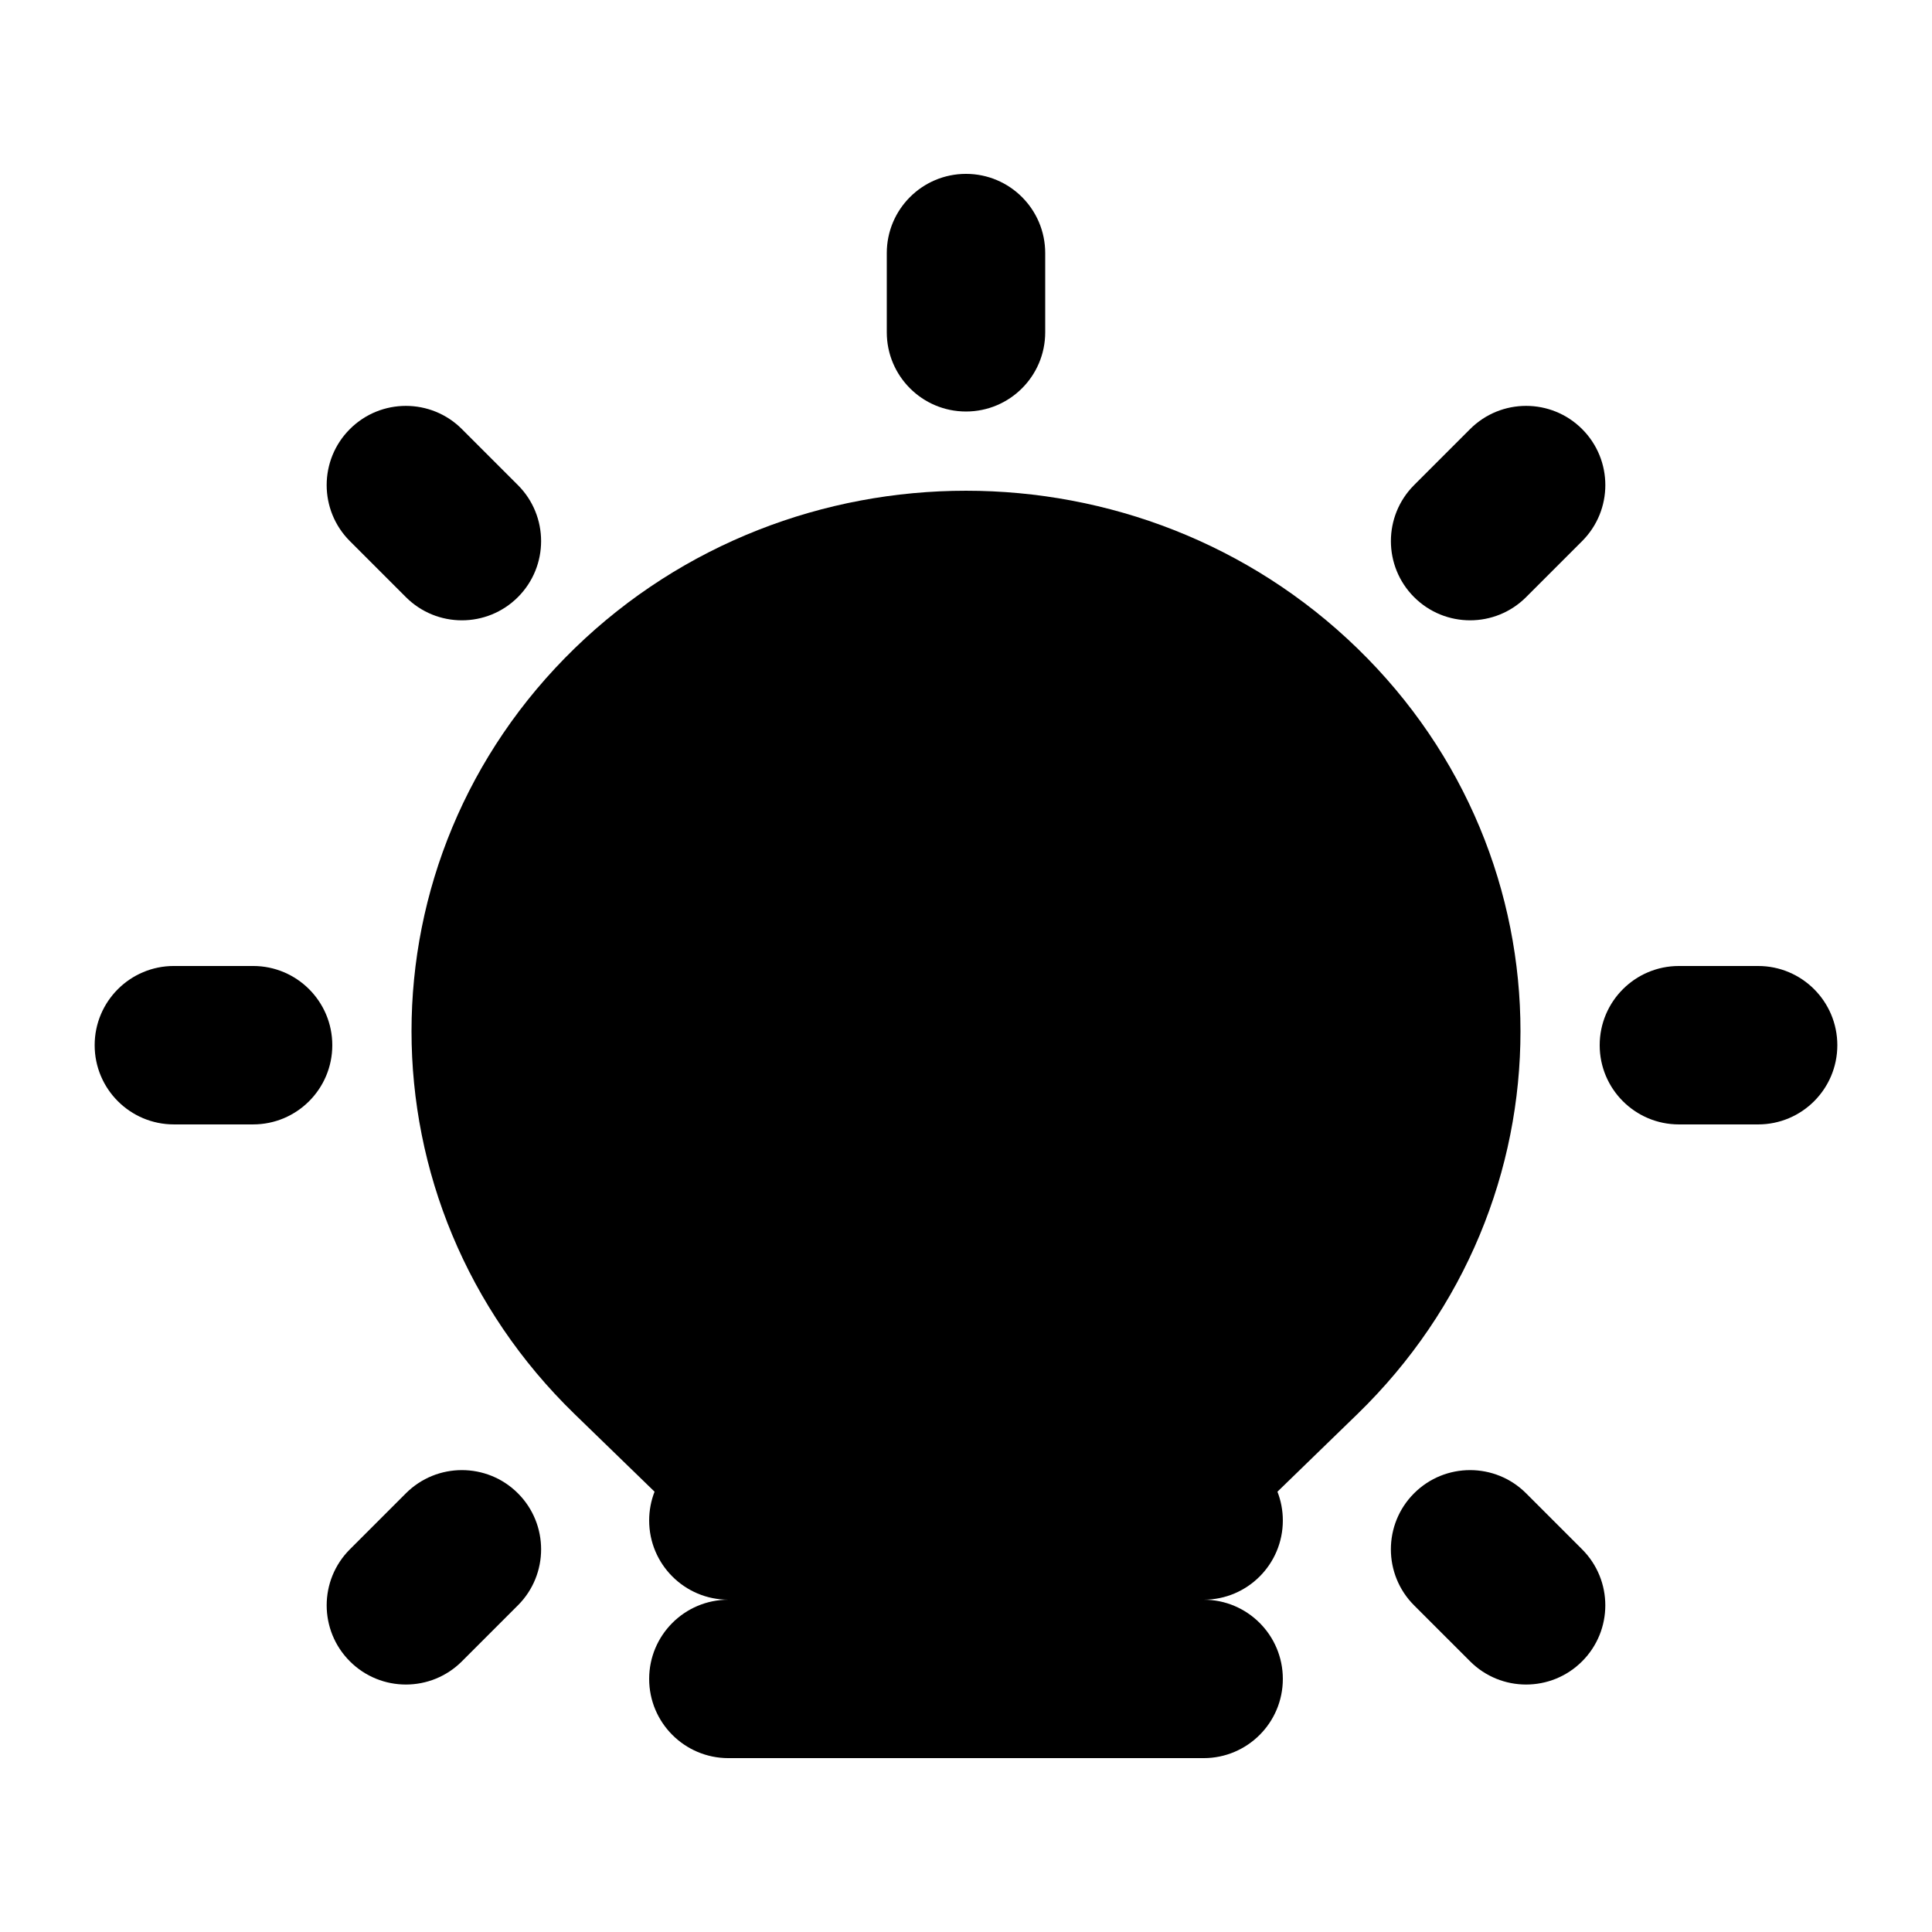
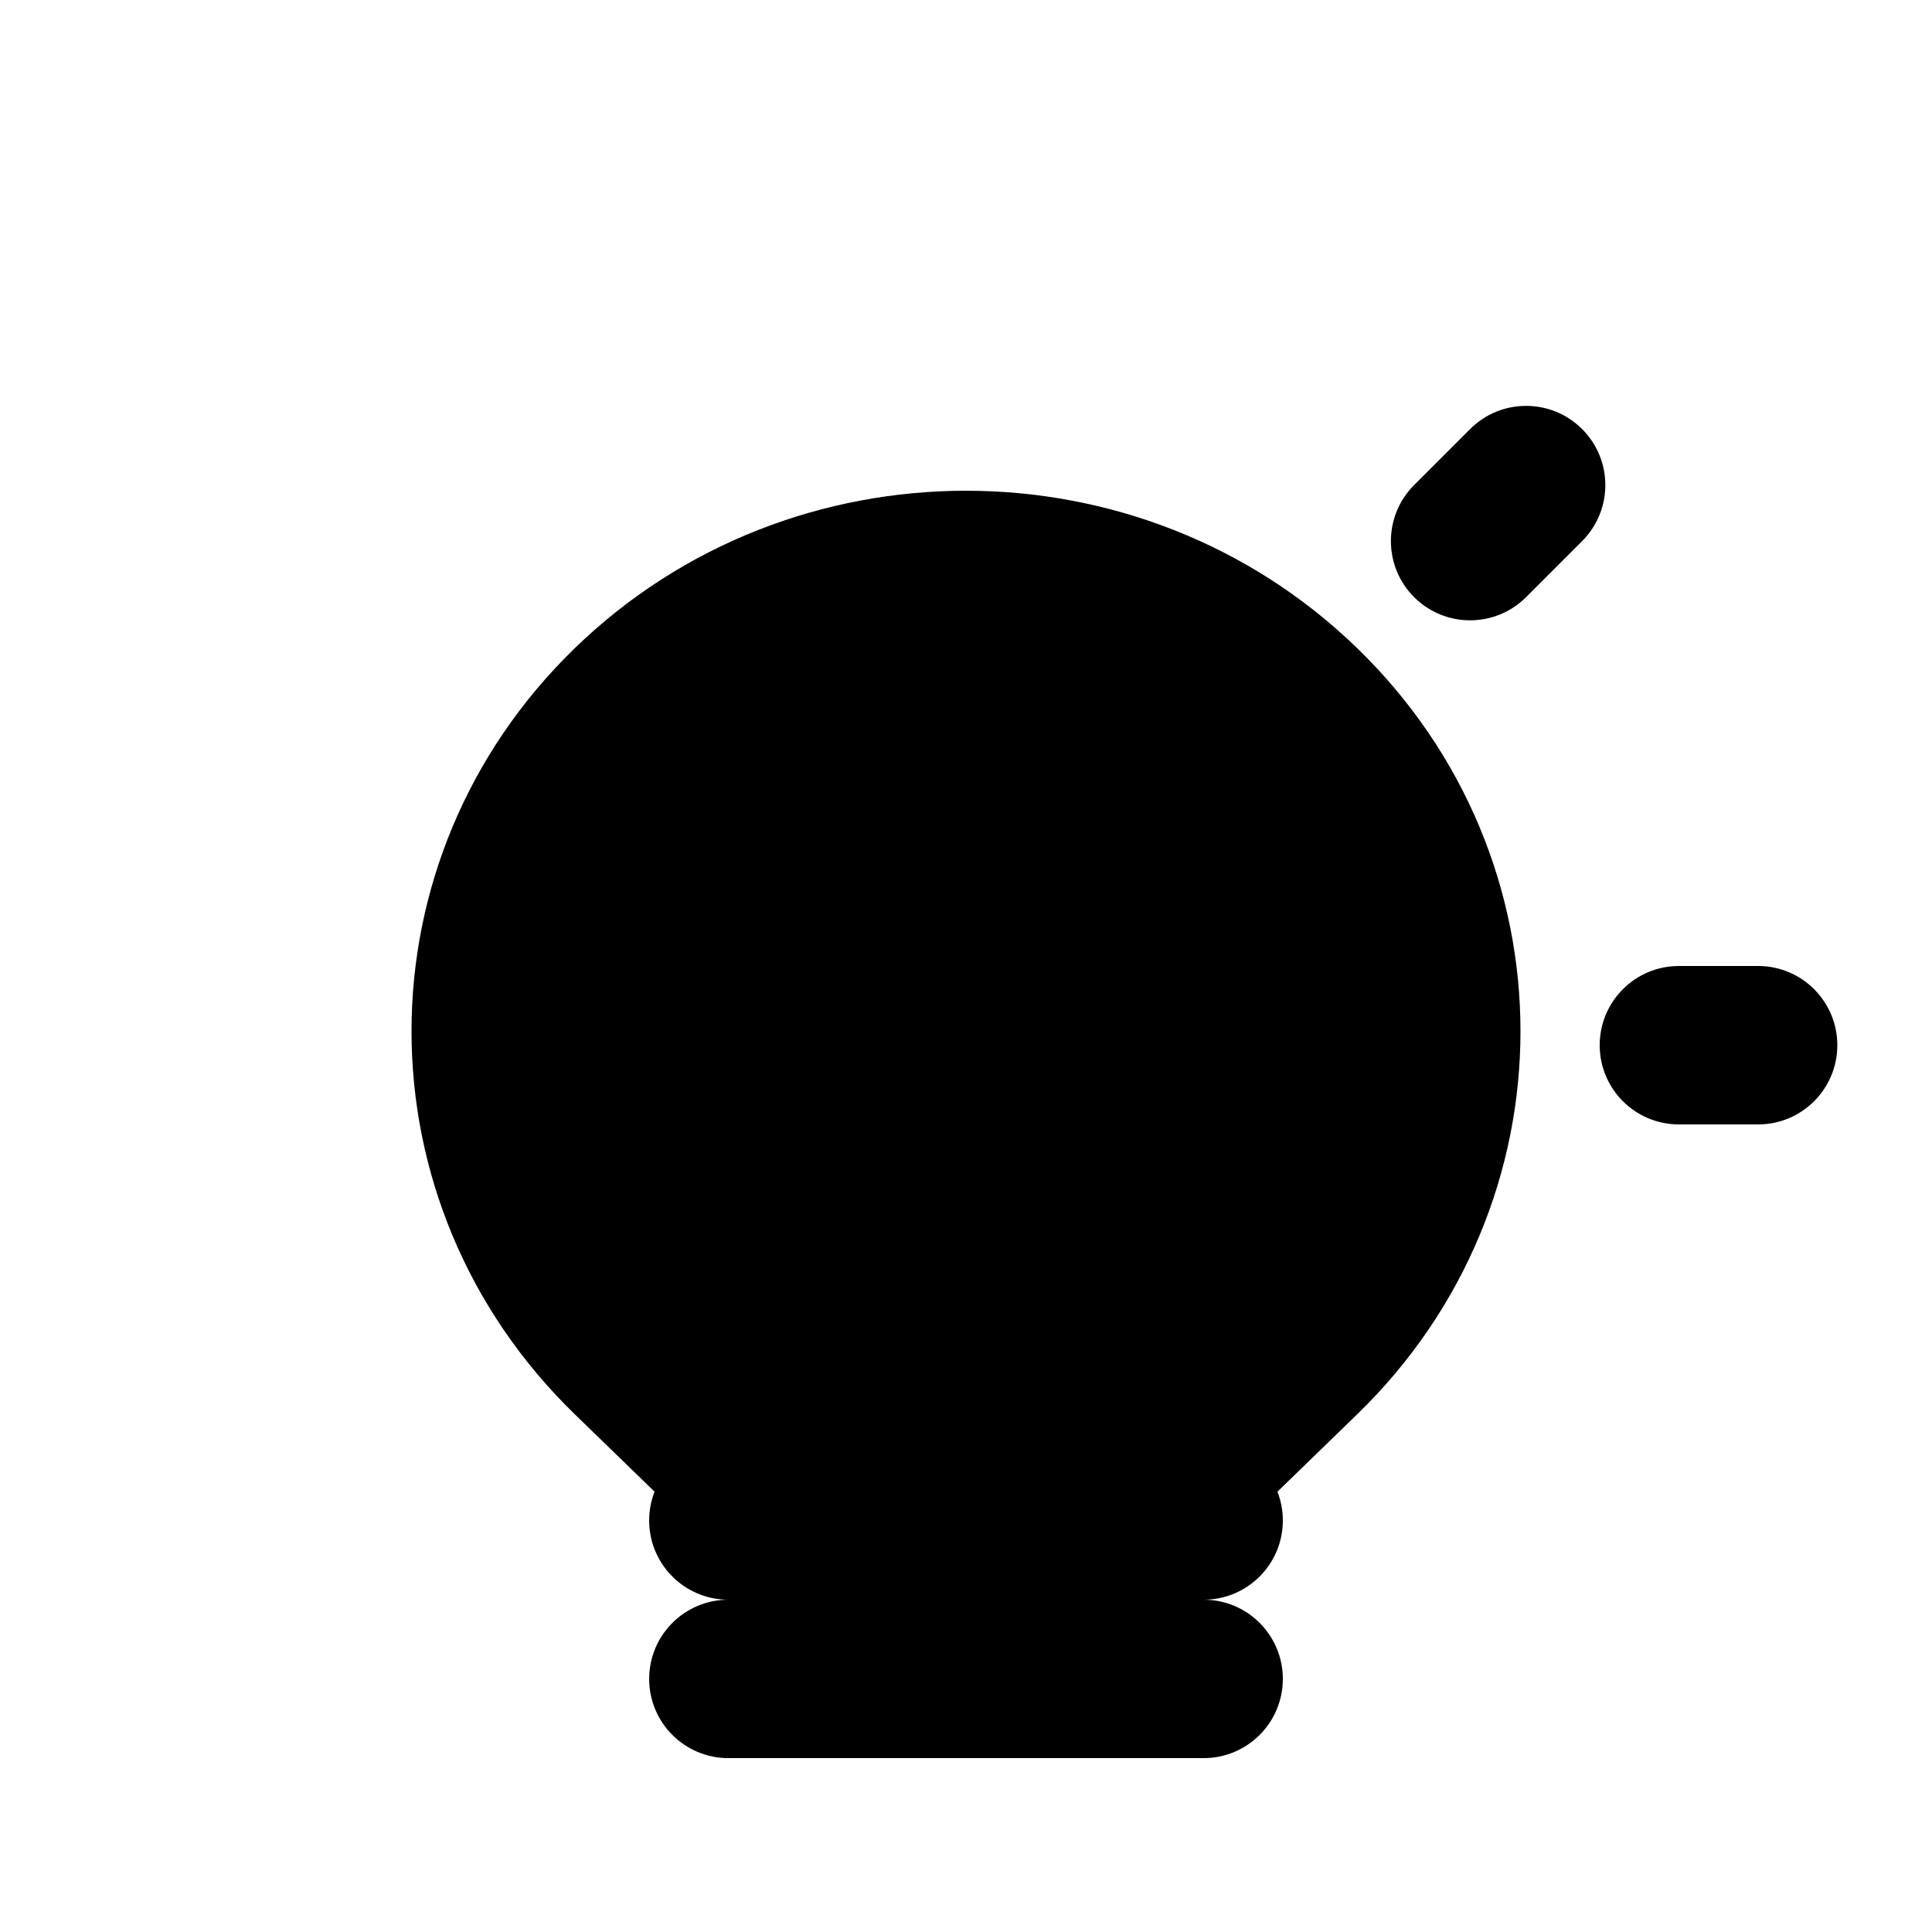
<svg xmlns="http://www.w3.org/2000/svg" fill="#000000" width="800px" height="800px" version="1.1" viewBox="144 144 512 512">
  <g>
-     <path d="m420.99 211.07c0-11.594-9.398-20.992-20.992-20.992s-20.992 9.398-20.992 20.992v20.992c0 11.594 9.398 20.992 20.992 20.992s20.992-9.398 20.992-20.992z" />
    <path d="m296.32 518.79c-57.684-55.984-57.684-147.02 0-203.01 57.332-55.641 150.03-55.641 207.36 0 57.684 55.988 57.684 147.02 0 203.01l-21.145 20.523c0.922 2.367 1.43 4.941 1.43 7.633 0 11.594-9.395 20.992-20.988 20.992 11.594 0 20.988 9.398 20.988 20.992s-9.395 20.992-20.988 20.992h-125.95c-11.594 0-20.992-9.398-20.992-20.992s9.398-20.992 20.992-20.992c-11.594 0-20.992-9.398-20.992-20.992 0-2.691 0.508-5.266 1.43-7.633z" />
    <path d="m630.91 420.99c0 11.594-9.398 20.992-20.992 20.992h-20.992c-11.594 0-20.992-9.398-20.992-20.992s9.398-20.992 20.992-20.992h20.992c11.594 0 20.992 9.398 20.992 20.992z" />
-     <path d="m211.07 441.98c11.594 0 20.992-9.398 20.992-20.992s-9.398-20.992-20.992-20.992h-20.992c-11.594 0-20.992 9.398-20.992 20.992s9.398 20.992 20.992 20.992z" />
-     <path d="m533.59 584.27-14.848-14.844c-8.195-8.195-8.195-21.488 0-29.684 8.199-8.199 21.488-8.199 29.688 0l14.844 14.844c8.199 8.195 8.199 21.488 0 29.684-8.199 8.199-21.488 8.199-29.684 0z" />
-     <path d="m236.72 287.4 14.844 14.844c8.199 8.199 21.488 8.199 29.688 0 8.195-8.199 8.195-21.488 0-29.688l-14.844-14.844c-8.199-8.199-21.488-8.199-29.688 0-8.199 8.199-8.199 21.488 0 29.688z" />
    <path d="m563.28 257.71c8.199 8.199 8.199 21.488 0 29.688l-14.844 14.844c-8.199 8.199-21.488 8.199-29.688 0-8.195-8.199-8.195-21.488 0-29.688l14.844-14.844c8.199-8.199 21.488-8.199 29.688 0z" />
-     <path d="m266.41 584.27 14.844-14.844c8.195-8.195 8.195-21.488 0-29.684-8.199-8.199-21.488-8.199-29.688 0l-14.844 14.844c-8.199 8.195-8.199 21.488 0 29.684 8.199 8.199 21.488 8.199 29.688 0z" />
  </g>
</svg>